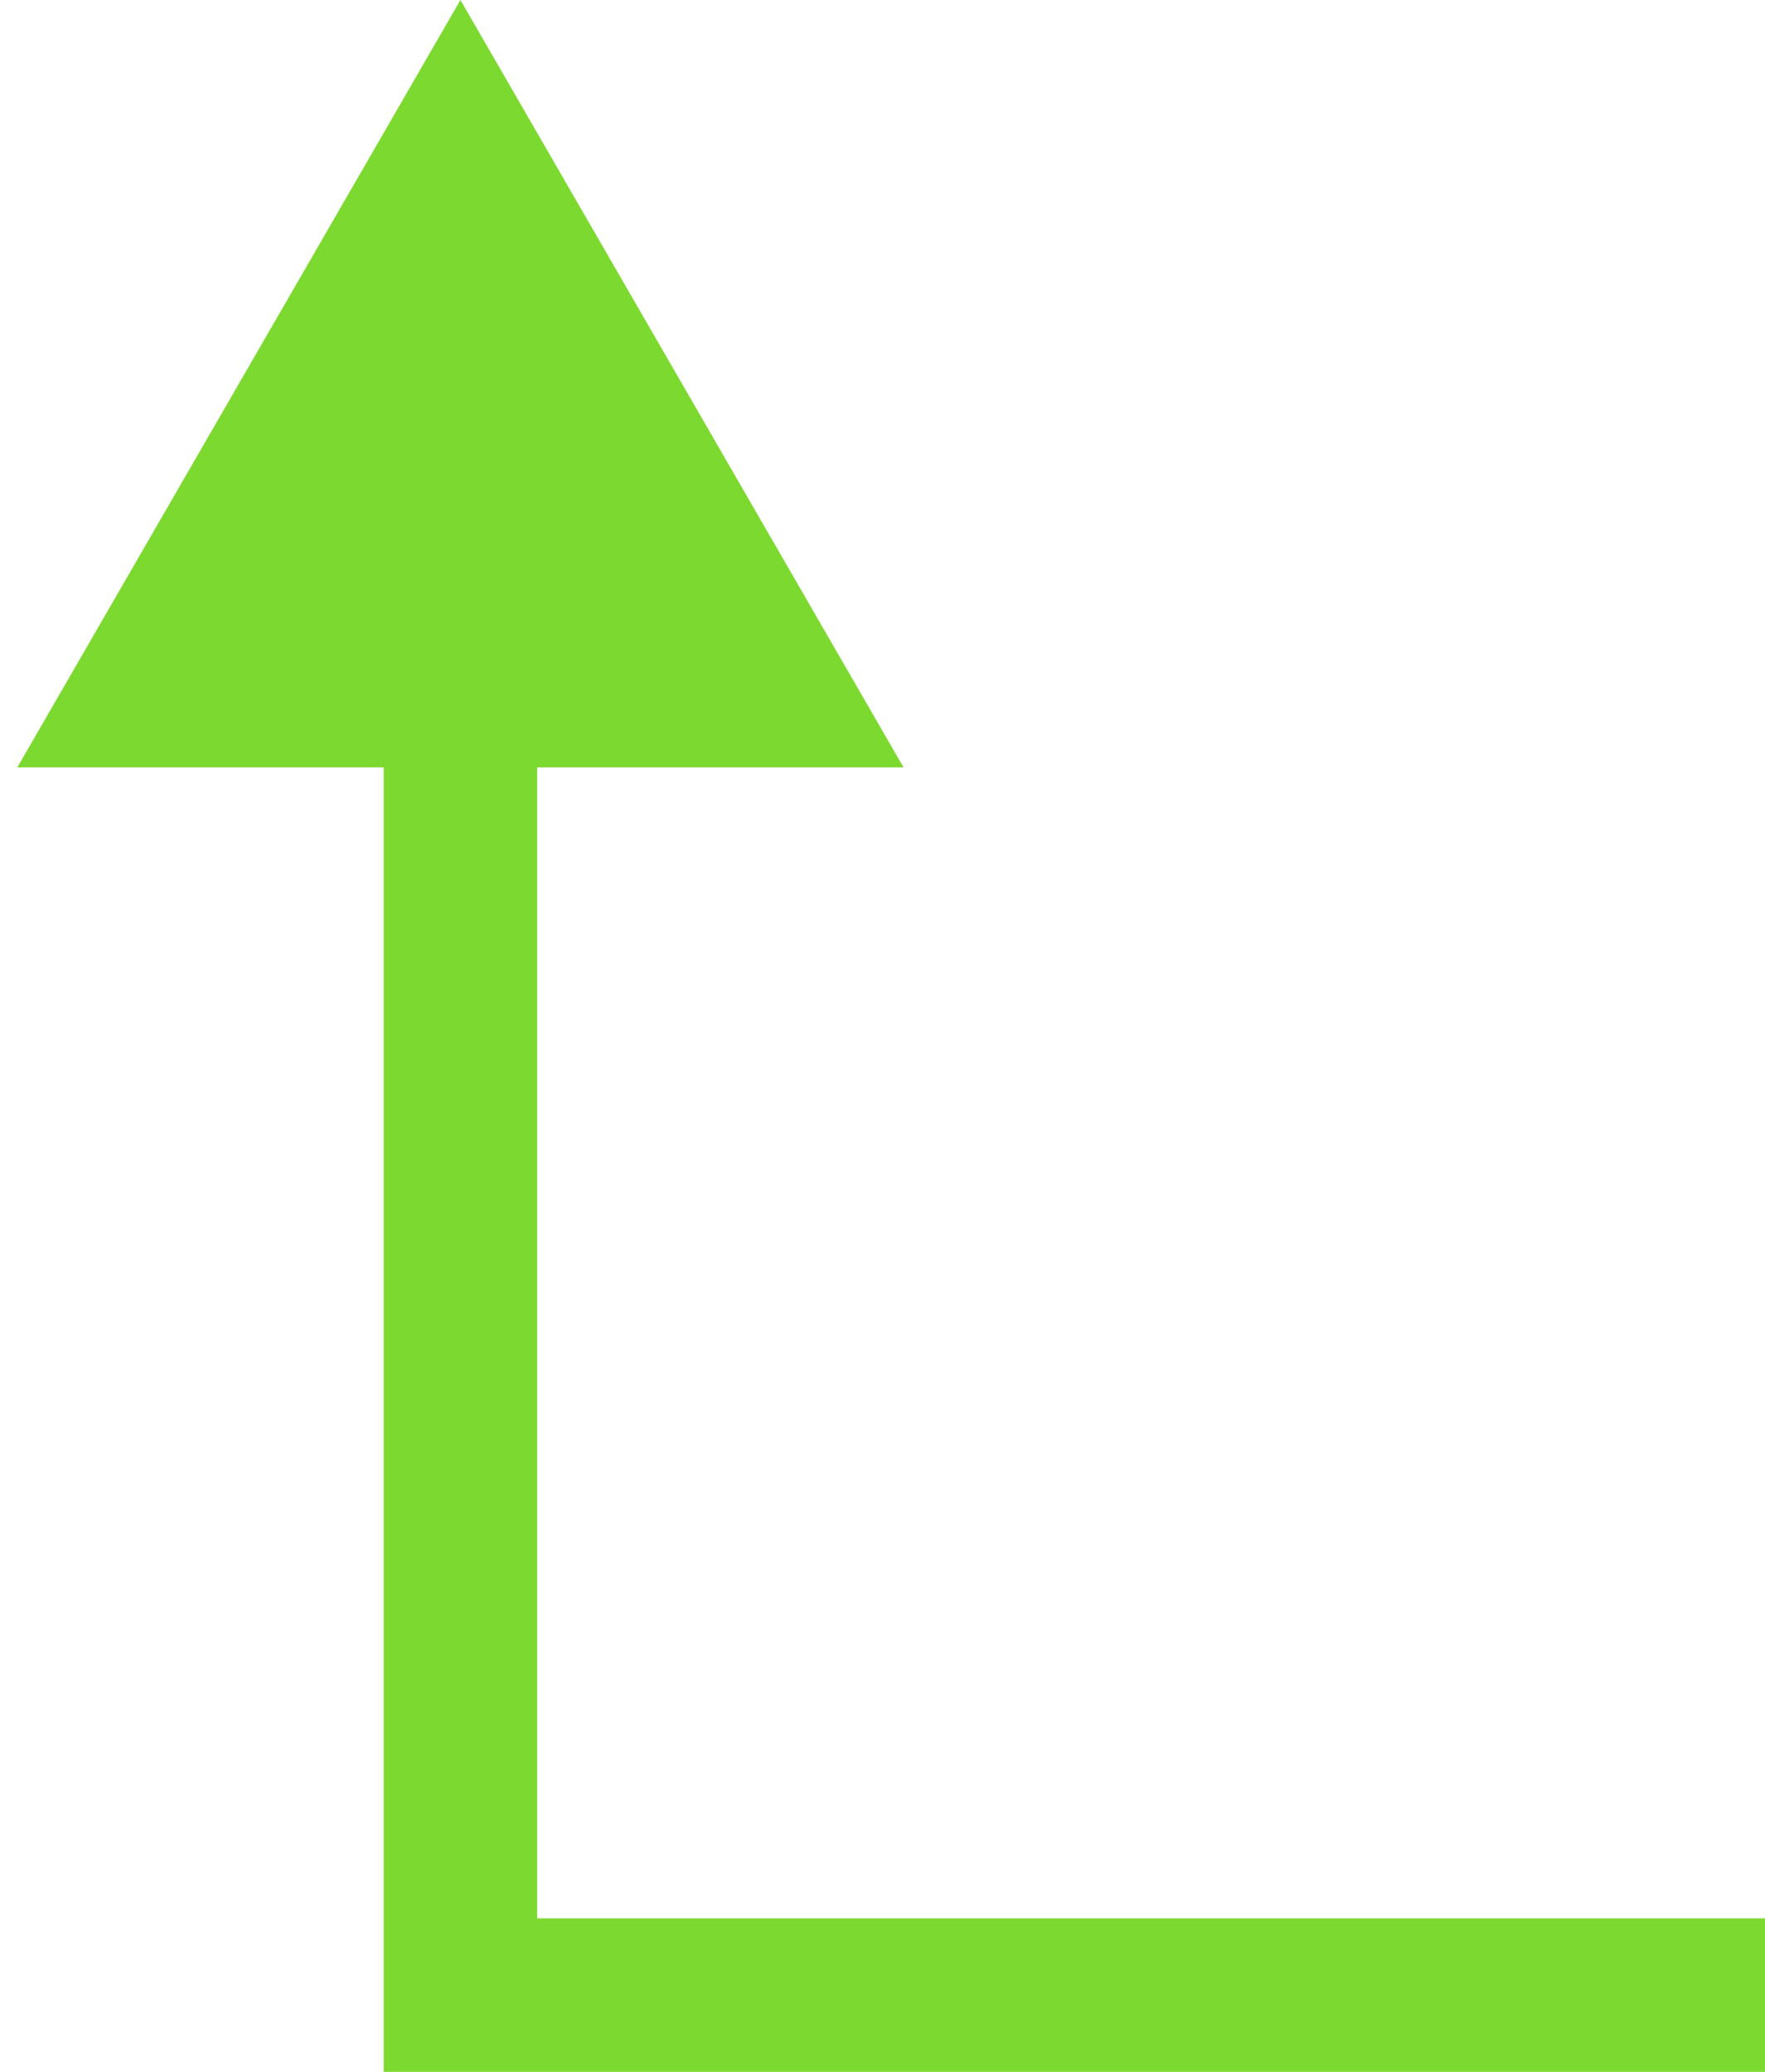
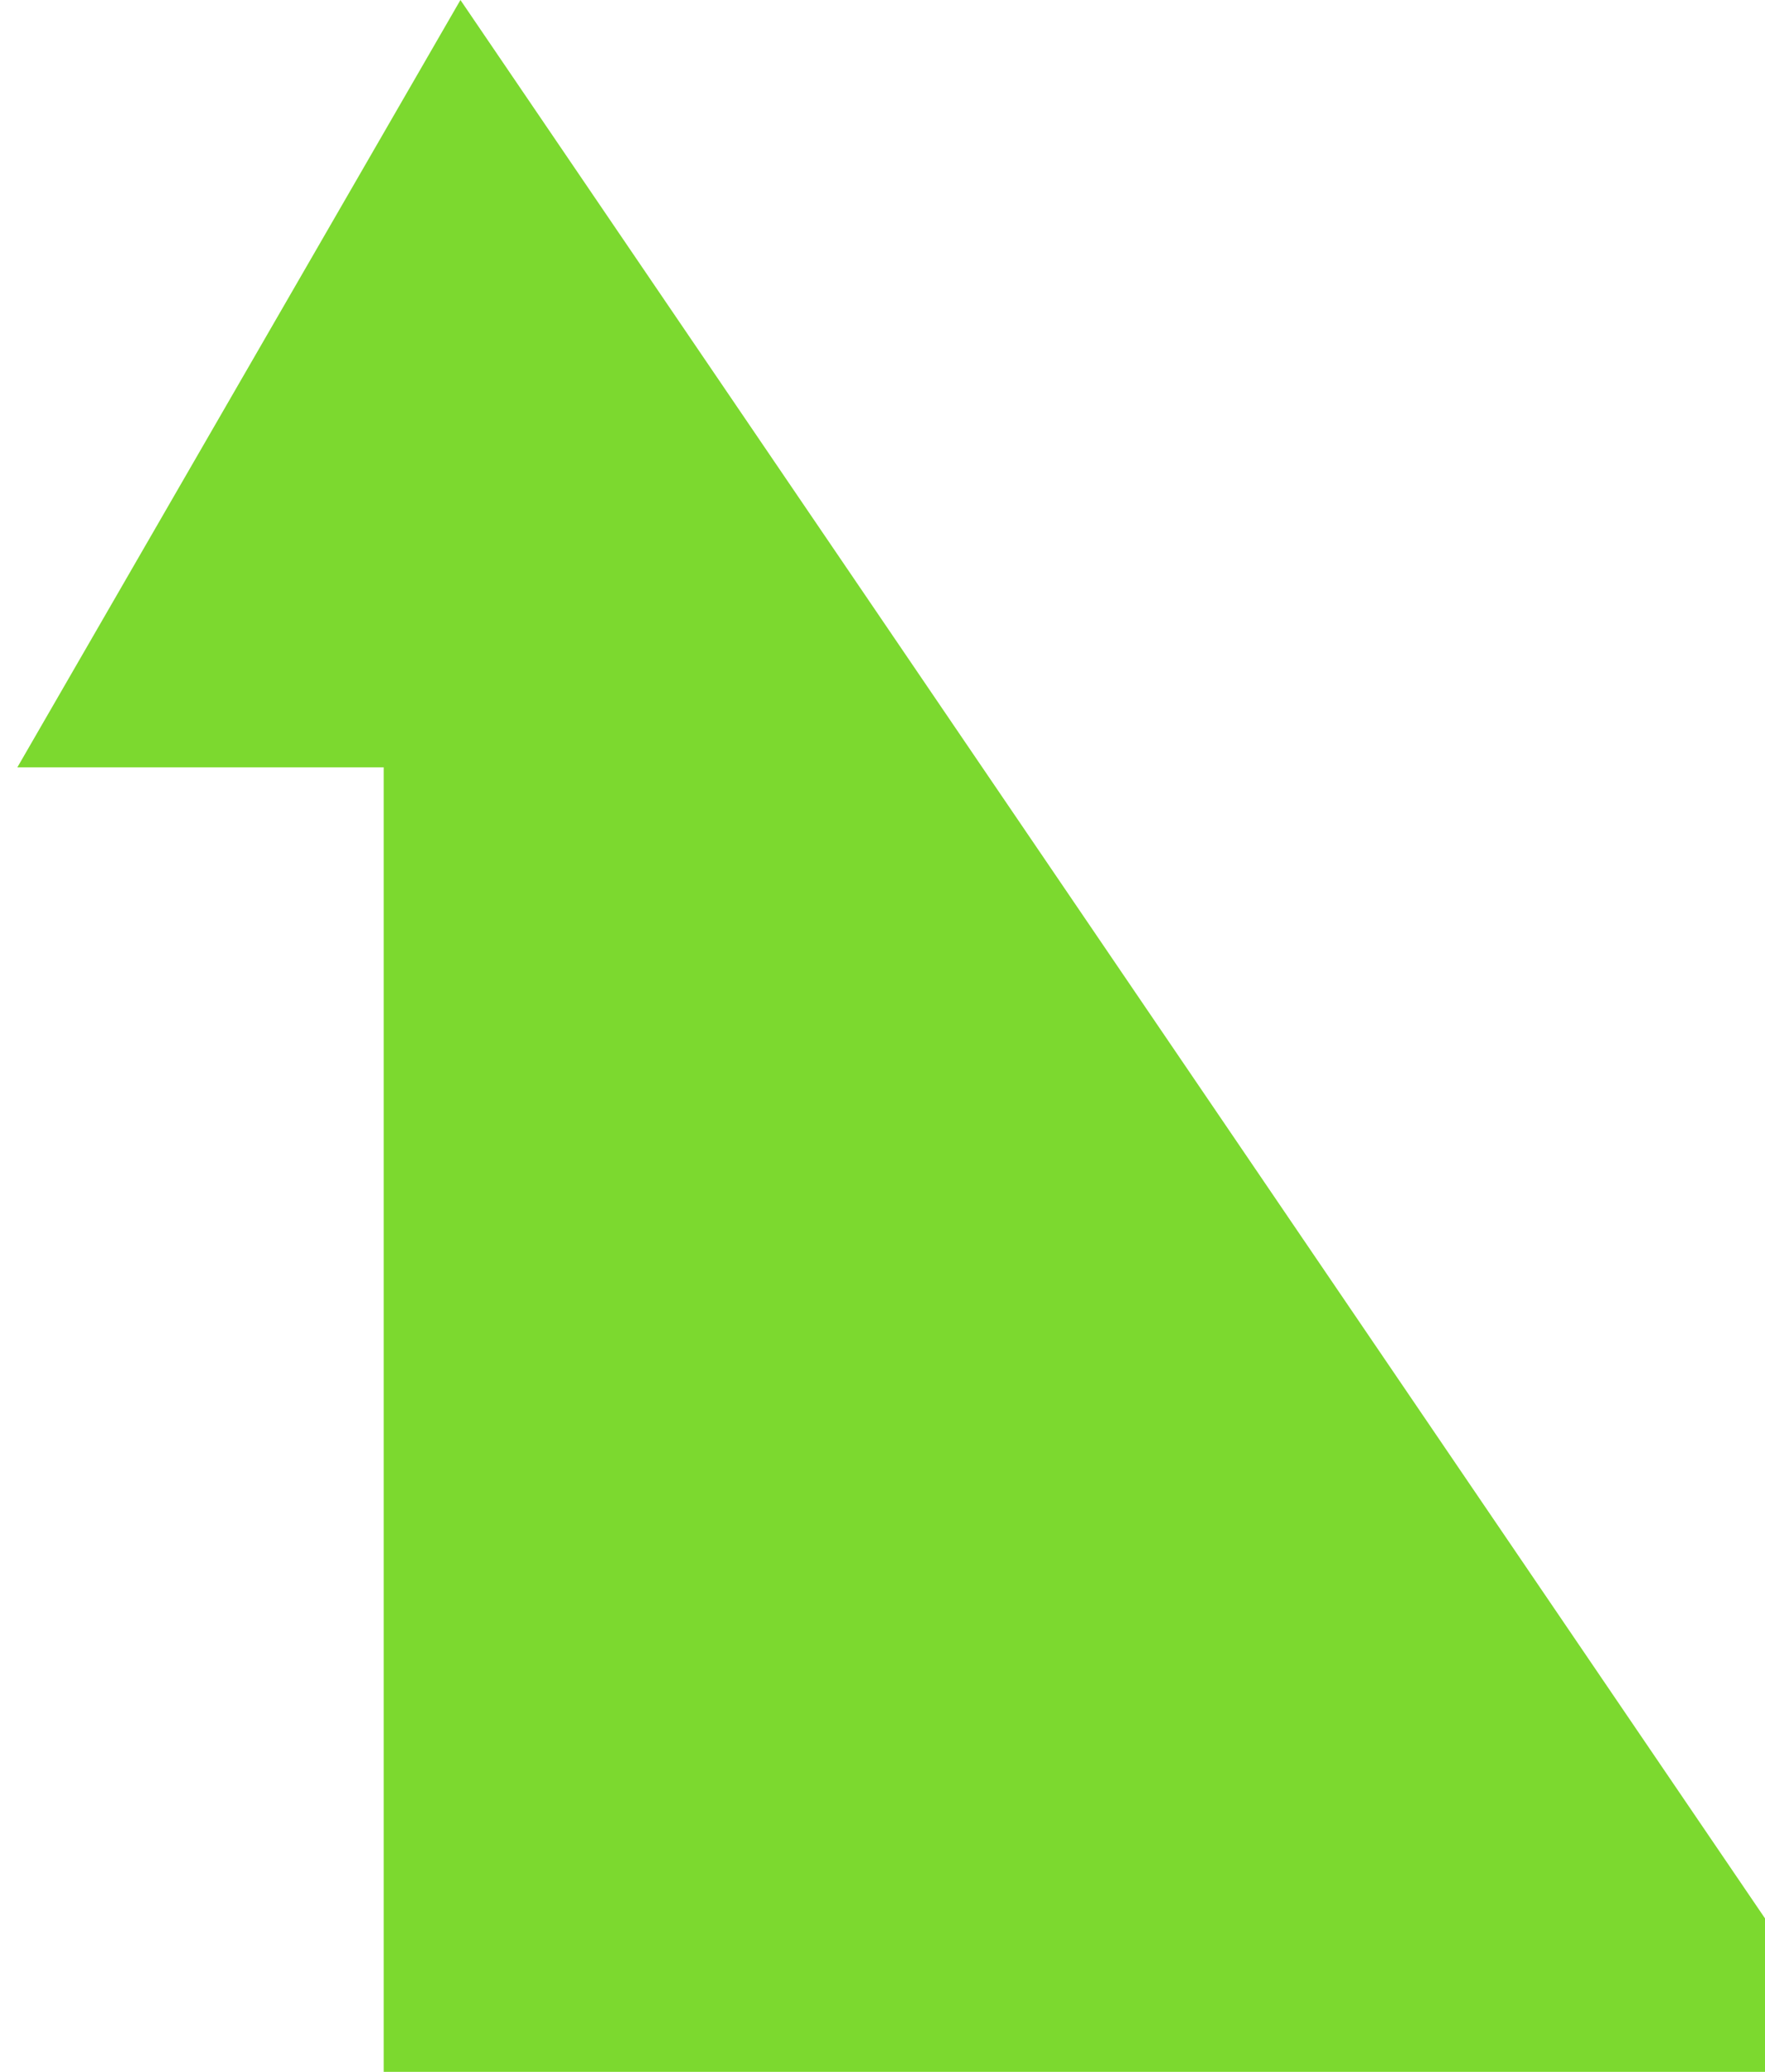
<svg xmlns="http://www.w3.org/2000/svg" width="23" height="27" viewBox="0 0 23 27" fill="none">
-   <path d="M6 26L5 26L5 27L6 27L6 26ZM6 1.54972e-06L0.226 10L11.774 10L6 1.54972e-06ZM23 25L6 25L6 27L23 27L23 25ZM7 26L7 9L5 9L5 26L7 26Z" fill="#7CD92F" />
+   <path d="M6 26L5 26L5 27L6 27L6 26ZM6 1.54972e-06L0.226 10L11.774 10L6 1.54972e-06ZL6 25L6 27L23 27L23 25ZM7 26L7 9L5 9L5 26L7 26Z" fill="#7CD92F" />
</svg>